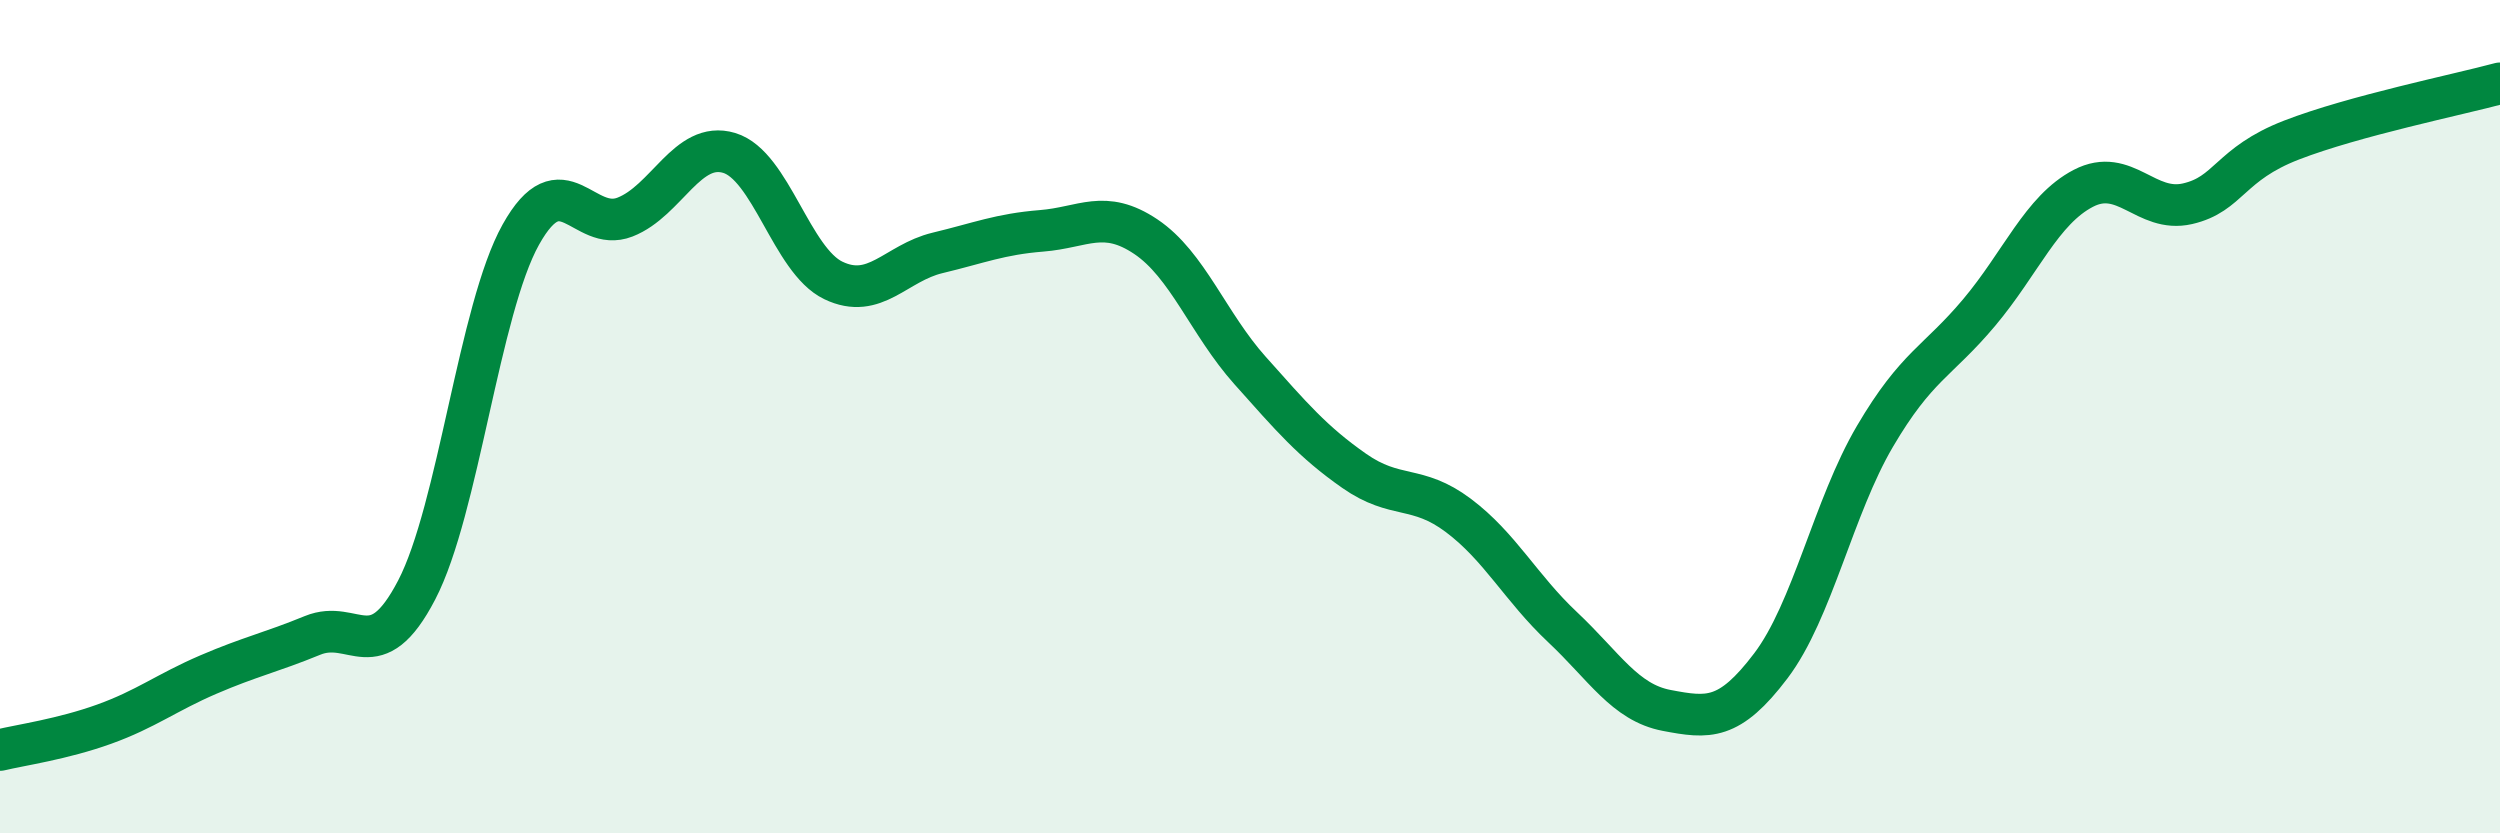
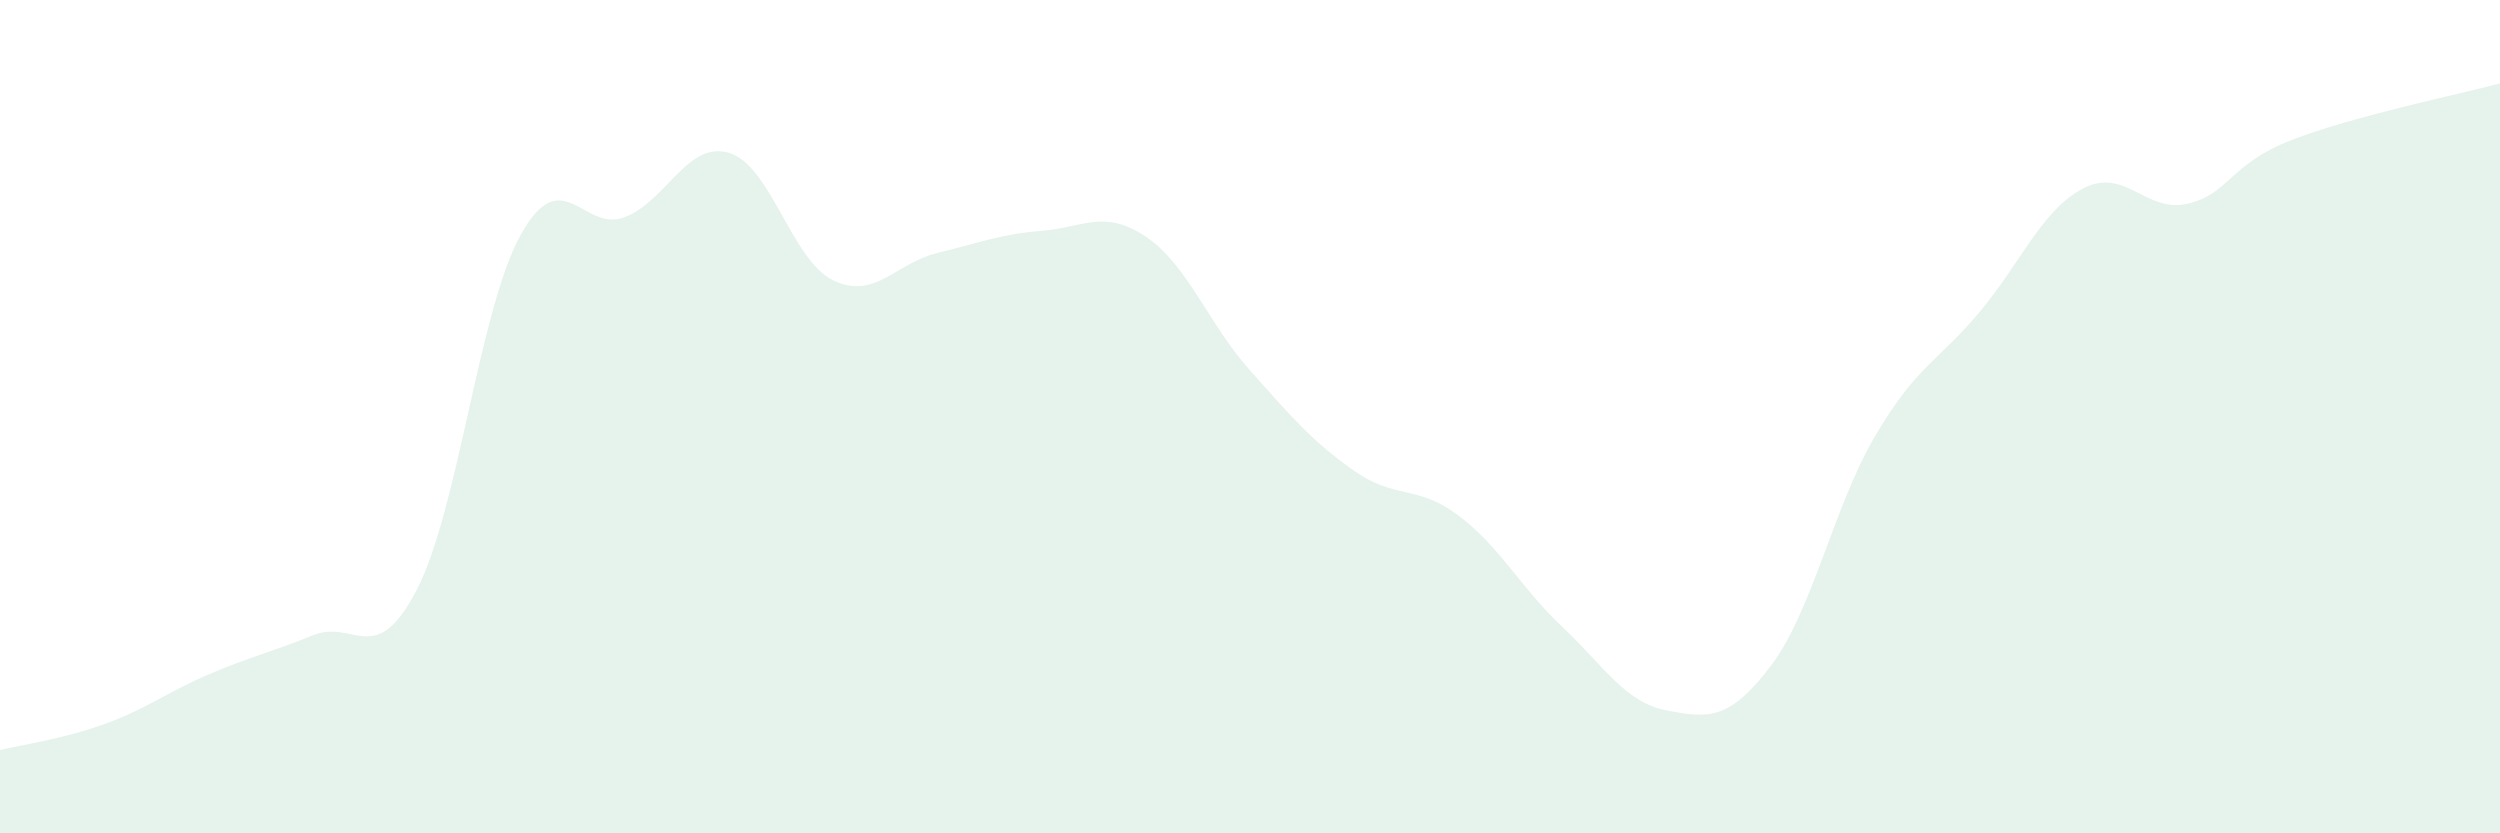
<svg xmlns="http://www.w3.org/2000/svg" width="60" height="20" viewBox="0 0 60 20">
  <path d="M 0,18 C 0.5,17.88 1.5,17.74 2.5,17.38 C 3.5,17.02 4,16.62 5,16.19 C 6,15.76 6.5,15.66 7.5,15.25 C 8.5,14.84 9,16.08 10,14.16 C 11,12.24 11.5,7.42 12.5,5.63 C 13.5,3.84 14,5.6 15,5.21 C 16,4.82 16.5,3.37 17.5,3.67 C 18.5,3.97 19,6.25 20,6.73 C 21,7.21 21.5,6.31 22.5,6.07 C 23.5,5.83 24,5.62 25,5.54 C 26,5.46 26.5,5.01 27.5,5.68 C 28.5,6.35 29,7.77 30,8.89 C 31,10.01 31.5,10.6 32.5,11.3 C 33.5,12 34,11.62 35,12.37 C 36,13.12 36.5,14.11 37.5,15.05 C 38.5,15.99 39,16.86 40,17.05 C 41,17.24 41.5,17.3 42.5,15.98 C 43.5,14.66 44,12.17 45,10.47 C 46,8.77 46.5,8.69 47.5,7.5 C 48.5,6.31 49,5.04 50,4.52 C 51,4 51.5,5.12 52.5,4.89 C 53.5,4.66 53.5,3.94 55,3.36 C 56.5,2.78 59,2.27 60,2L60 20L0 20Z" fill="#008740" opacity="0.1" stroke-linecap="round" stroke-linejoin="round" />
-   <path d="M 0,18 C 0.5,17.88 1.5,17.74 2.5,17.38 C 3.5,17.02 4,16.62 5,16.19 C 6,15.76 6.5,15.66 7.5,15.25 C 8.5,14.84 9,16.08 10,14.16 C 11,12.24 11.5,7.42 12.5,5.63 C 13.5,3.84 14,5.6 15,5.21 C 16,4.82 16.5,3.37 17.5,3.67 C 18.5,3.97 19,6.25 20,6.73 C 21,7.21 21.5,6.31 22.5,6.07 C 23.5,5.83 24,5.62 25,5.54 C 26,5.46 26.5,5.01 27.5,5.68 C 28.5,6.35 29,7.77 30,8.89 C 31,10.01 31.5,10.6 32.5,11.3 C 33.5,12 34,11.62 35,12.37 C 36,13.12 36.5,14.11 37.5,15.05 C 38.5,15.99 39,16.86 40,17.05 C 41,17.24 41.5,17.3 42.5,15.98 C 43.5,14.66 44,12.17 45,10.47 C 46,8.77 46.5,8.69 47.5,7.5 C 48.5,6.31 49,5.04 50,4.52 C 51,4 51.5,5.12 52.5,4.89 C 53.5,4.66 53.5,3.94 55,3.36 C 56.5,2.78 59,2.27 60,2" stroke="#008740" stroke-width="1" fill="none" stroke-linecap="round" stroke-linejoin="round" />
</svg>